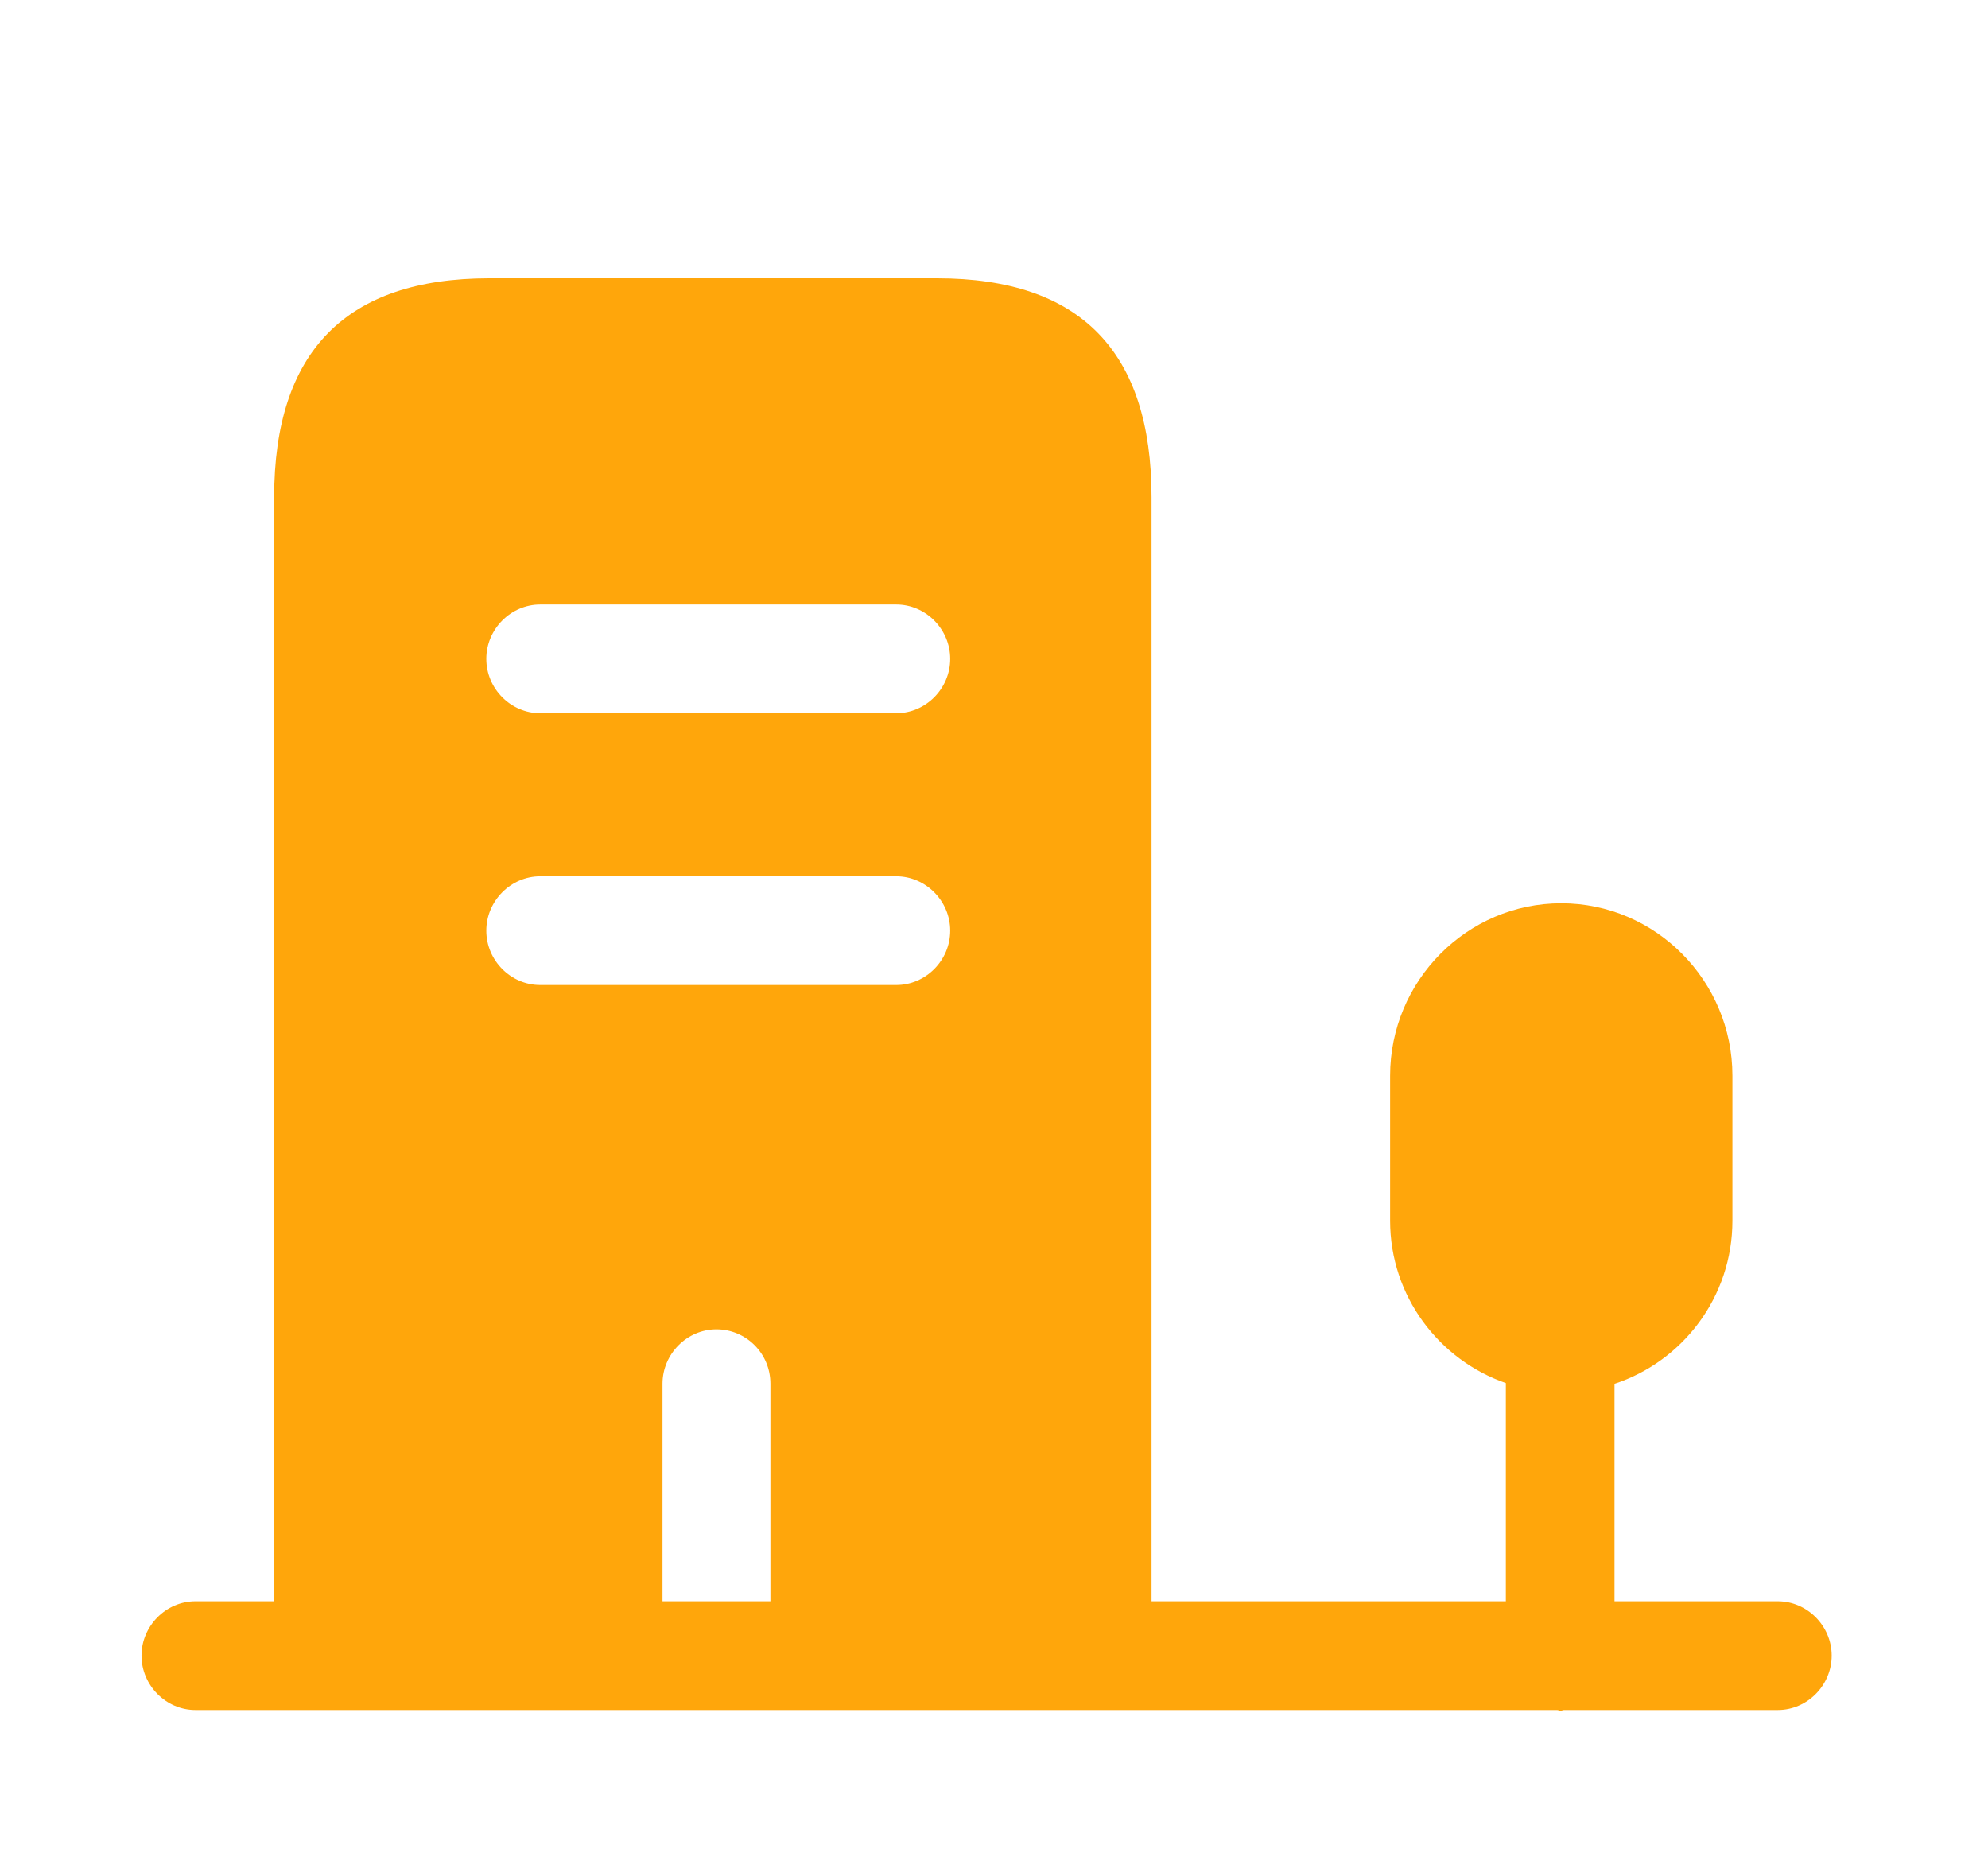
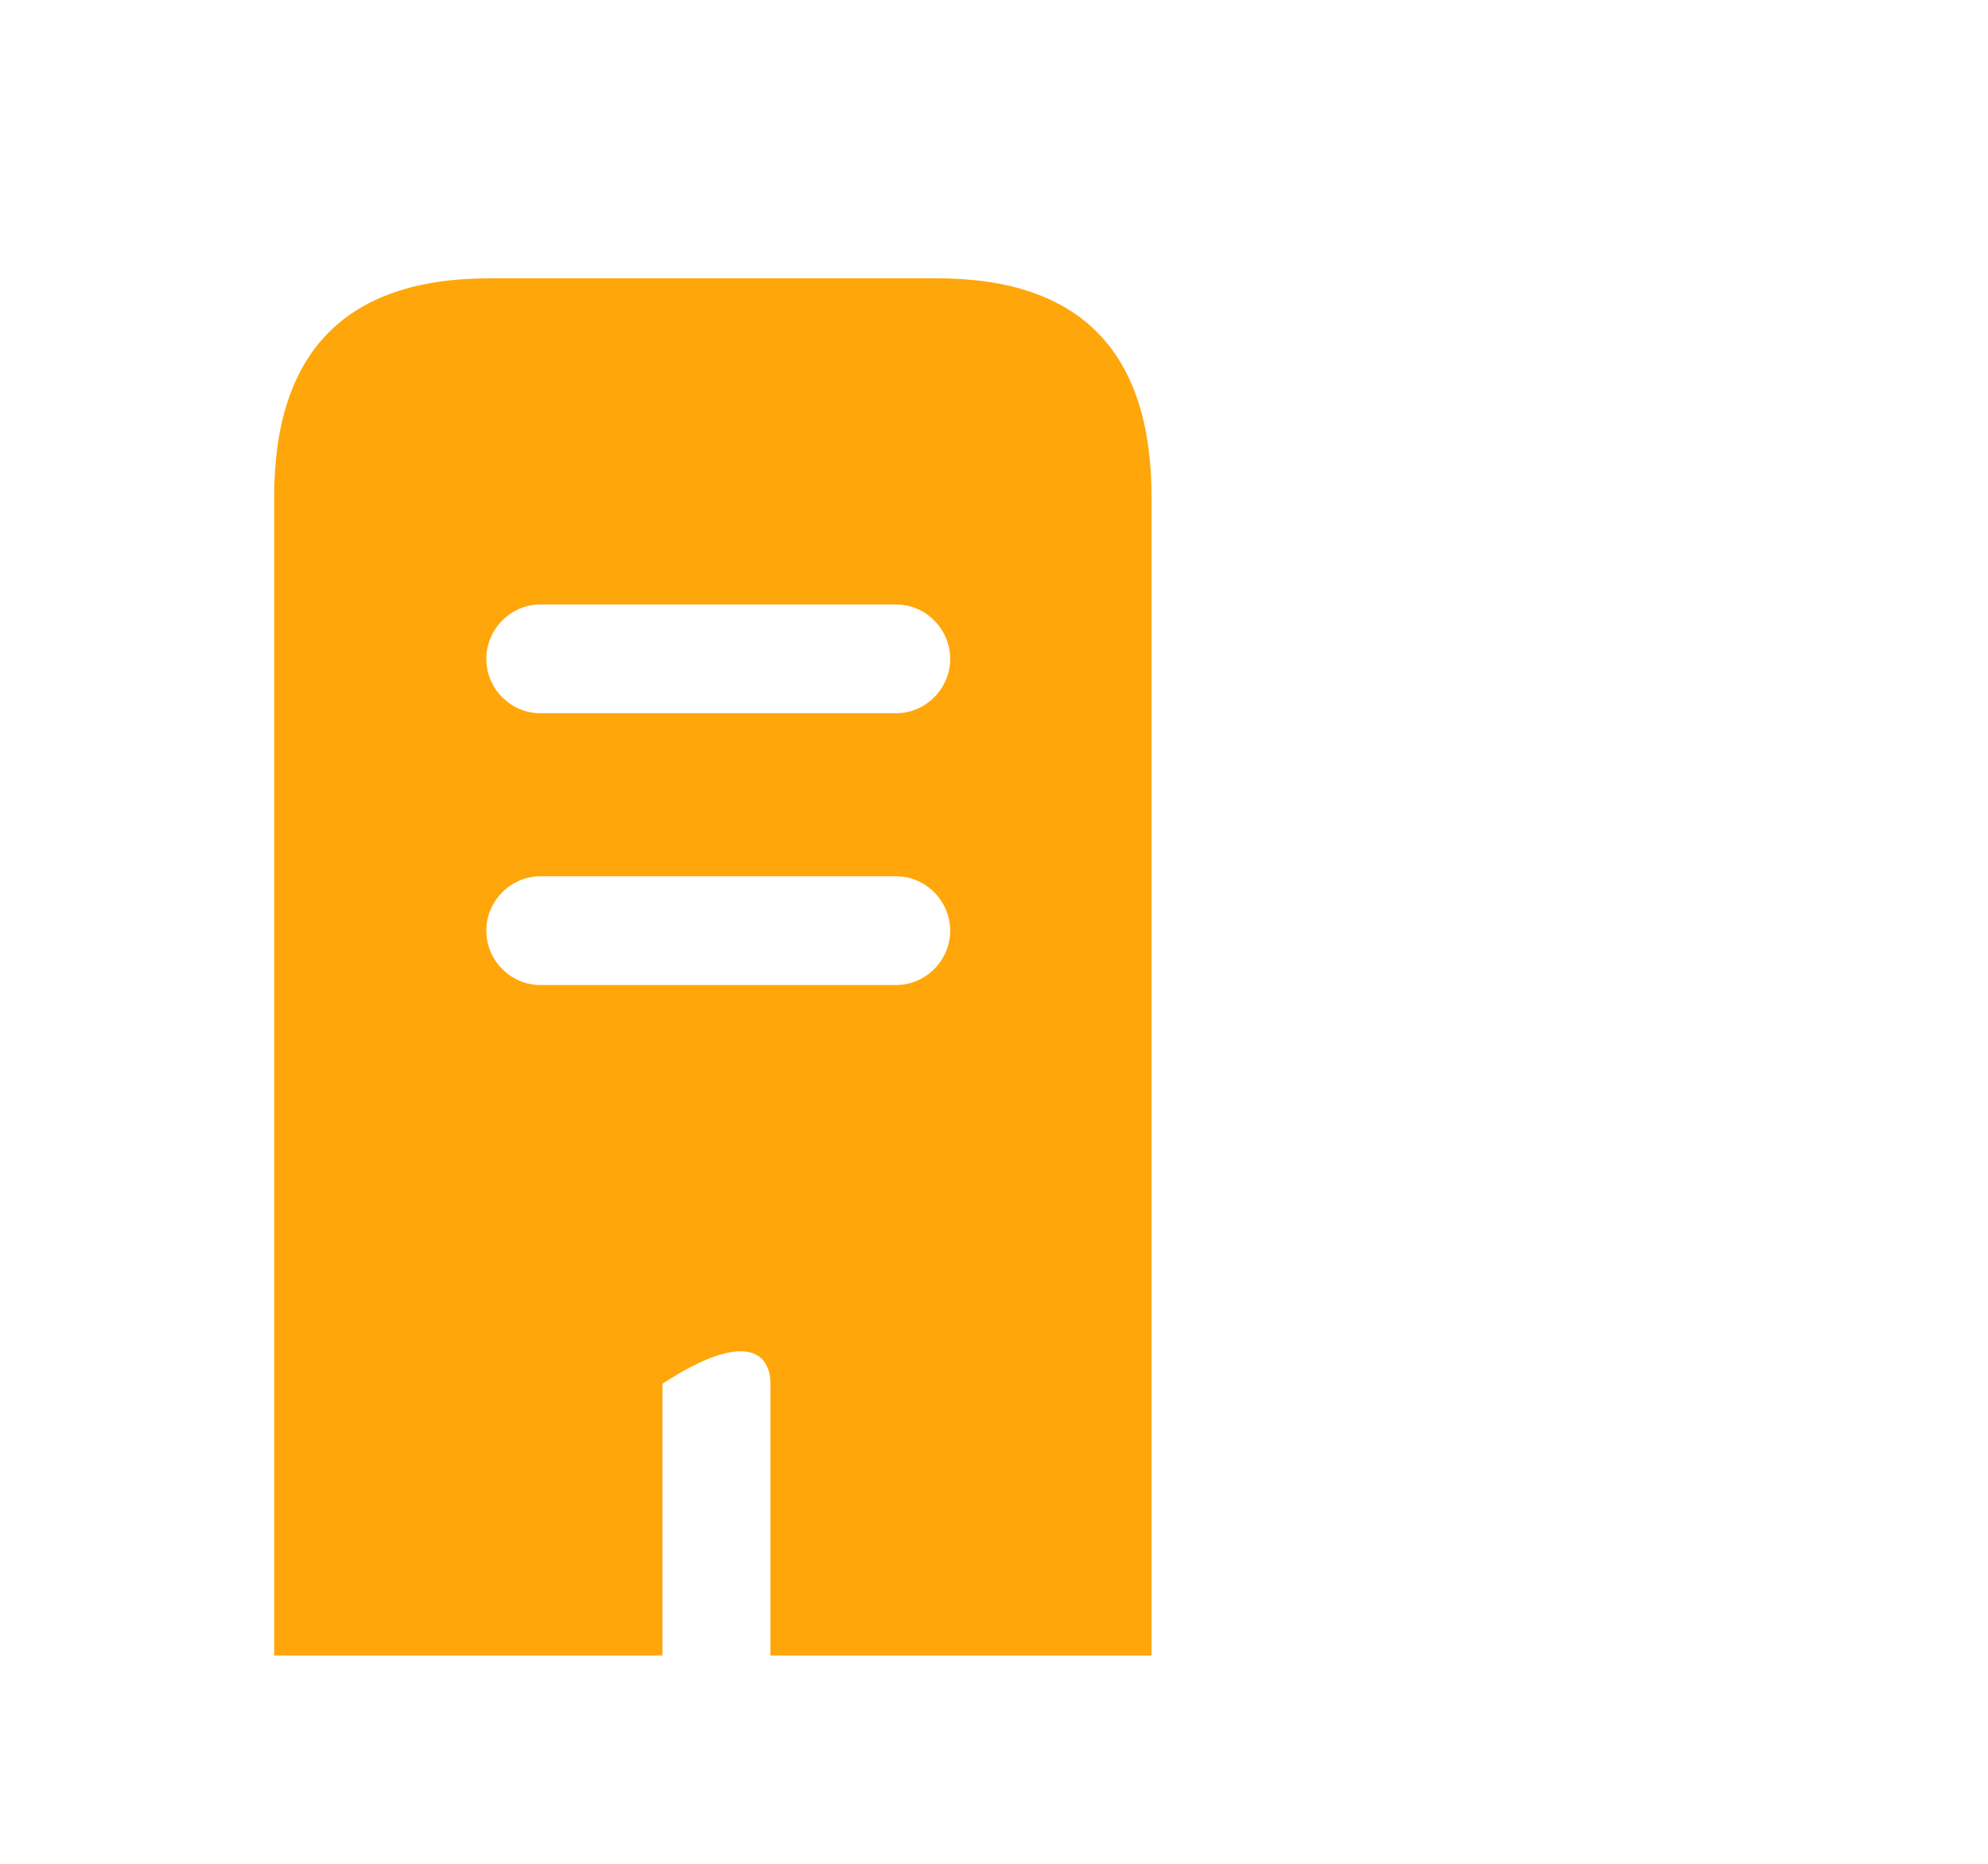
<svg xmlns="http://www.w3.org/2000/svg" width="32" height="30" viewBox="0 0 32 30" fill="none">
-   <path d="M15.086 4.48H7.874C5.57 4.48 4.413 5.659 4.413 8.004V26.647H10.664V22.272C10.664 21.794 11.058 21.397 11.532 21.397C12.007 21.397 12.401 21.782 12.401 22.272V26.647H18.536V8.004C18.536 5.659 17.39 4.48 15.086 4.48ZM14.427 15.855H8.696C8.221 15.855 7.828 15.459 7.828 14.98C7.828 14.502 8.221 14.105 8.696 14.105H14.427C14.901 14.105 15.295 14.502 15.295 14.98C15.295 15.459 14.901 15.855 14.427 15.855ZM14.427 11.48H8.696C8.221 11.48 7.828 11.084 7.828 10.605C7.828 10.127 8.221 9.73 8.696 9.73H14.427C14.901 9.73 15.295 10.127 15.295 10.605C15.295 11.084 14.901 11.48 14.427 11.48Z" fill="#FFA60B" />
-   <path d="M28.616 25.774H25.988V22.274C27.087 21.912 27.886 20.874 27.886 19.649V17.316C27.886 15.787 26.648 14.539 25.131 14.539C23.614 14.539 22.376 15.787 22.376 17.316V19.649C22.376 20.862 23.163 21.889 24.239 22.262V25.774H3.146C2.672 25.774 2.278 26.171 2.278 26.649C2.278 27.127 2.672 27.524 3.146 27.524H25.061C25.085 27.524 25.096 27.535 25.119 27.535C25.142 27.535 25.154 27.524 25.177 27.524H28.616C29.09 27.524 29.484 27.127 29.484 26.649C29.484 26.171 29.09 25.774 28.616 25.774Z" fill="#FFA60B" />
+   <path d="M15.086 4.48H7.874C5.57 4.48 4.413 5.659 4.413 8.004V26.647H10.664V22.272C12.007 21.397 12.401 21.782 12.401 22.272V26.647H18.536V8.004C18.536 5.659 17.39 4.48 15.086 4.48ZM14.427 15.855H8.696C8.221 15.855 7.828 15.459 7.828 14.98C7.828 14.502 8.221 14.105 8.696 14.105H14.427C14.901 14.105 15.295 14.502 15.295 14.98C15.295 15.459 14.901 15.855 14.427 15.855ZM14.427 11.48H8.696C8.221 11.48 7.828 11.084 7.828 10.605C7.828 10.127 8.221 9.73 8.696 9.73H14.427C14.901 9.73 15.295 10.127 15.295 10.605C15.295 11.084 14.901 11.48 14.427 11.48Z" fill="#FFA60B" />
</svg>